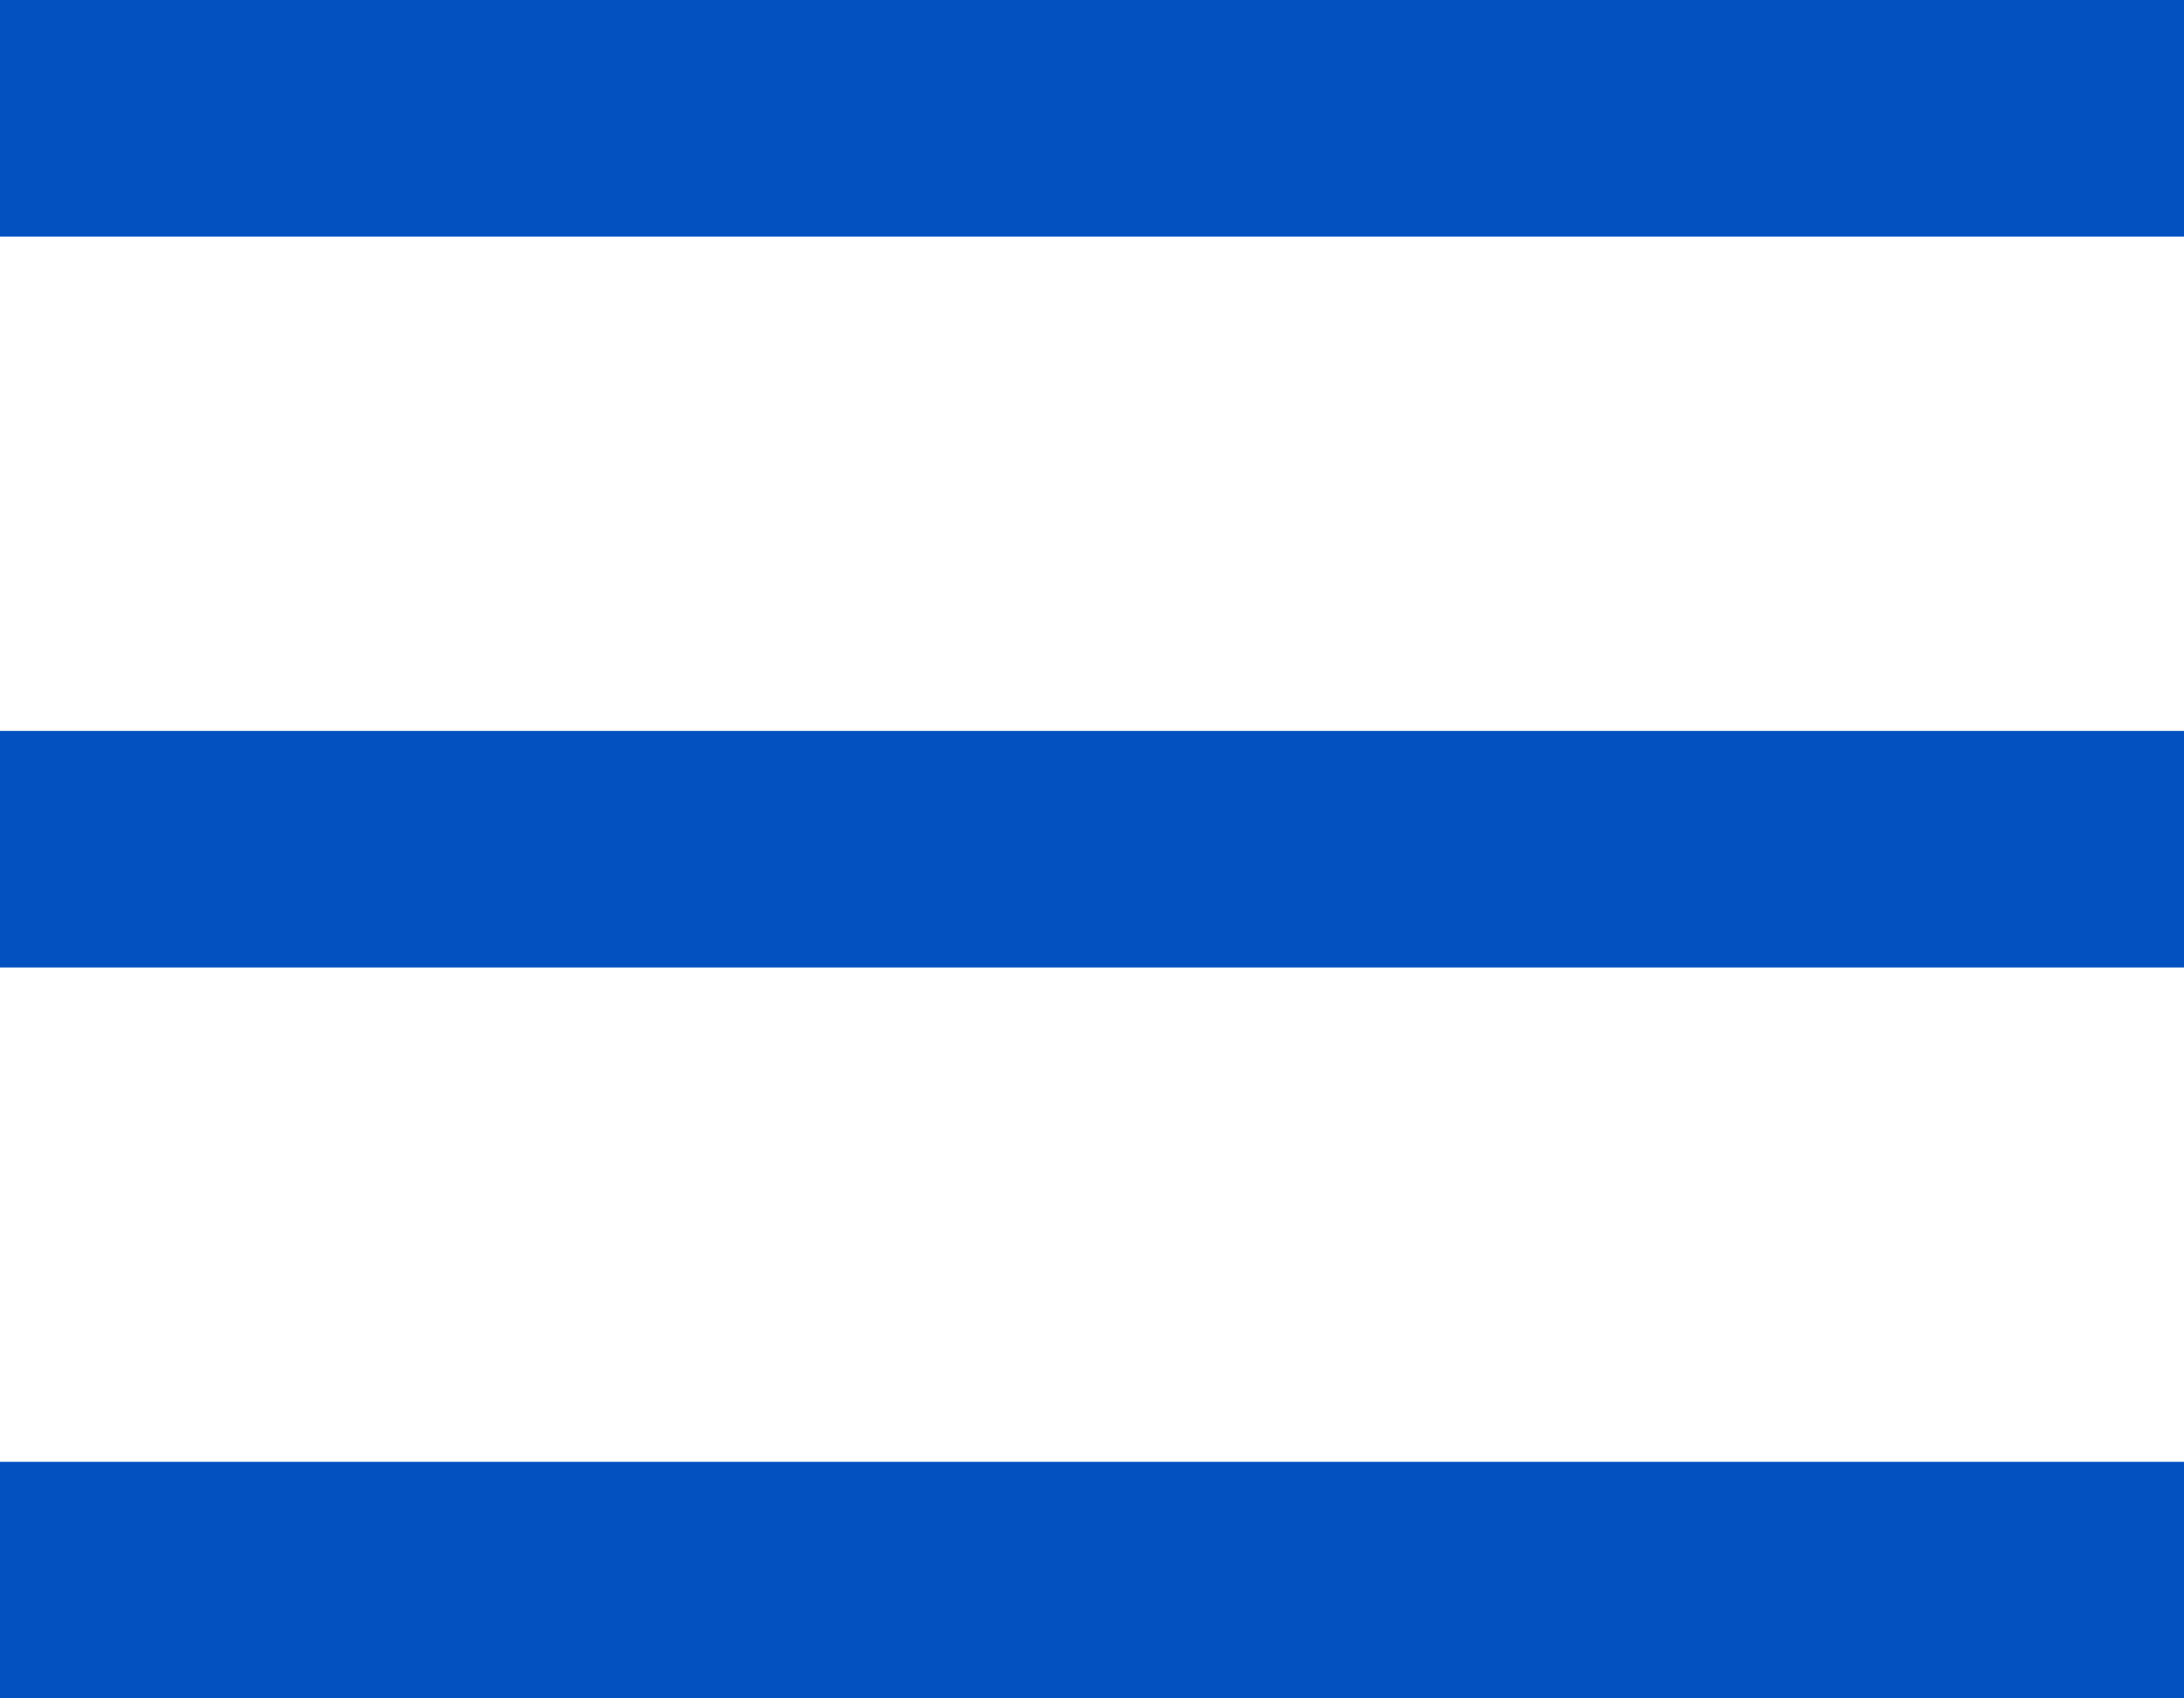
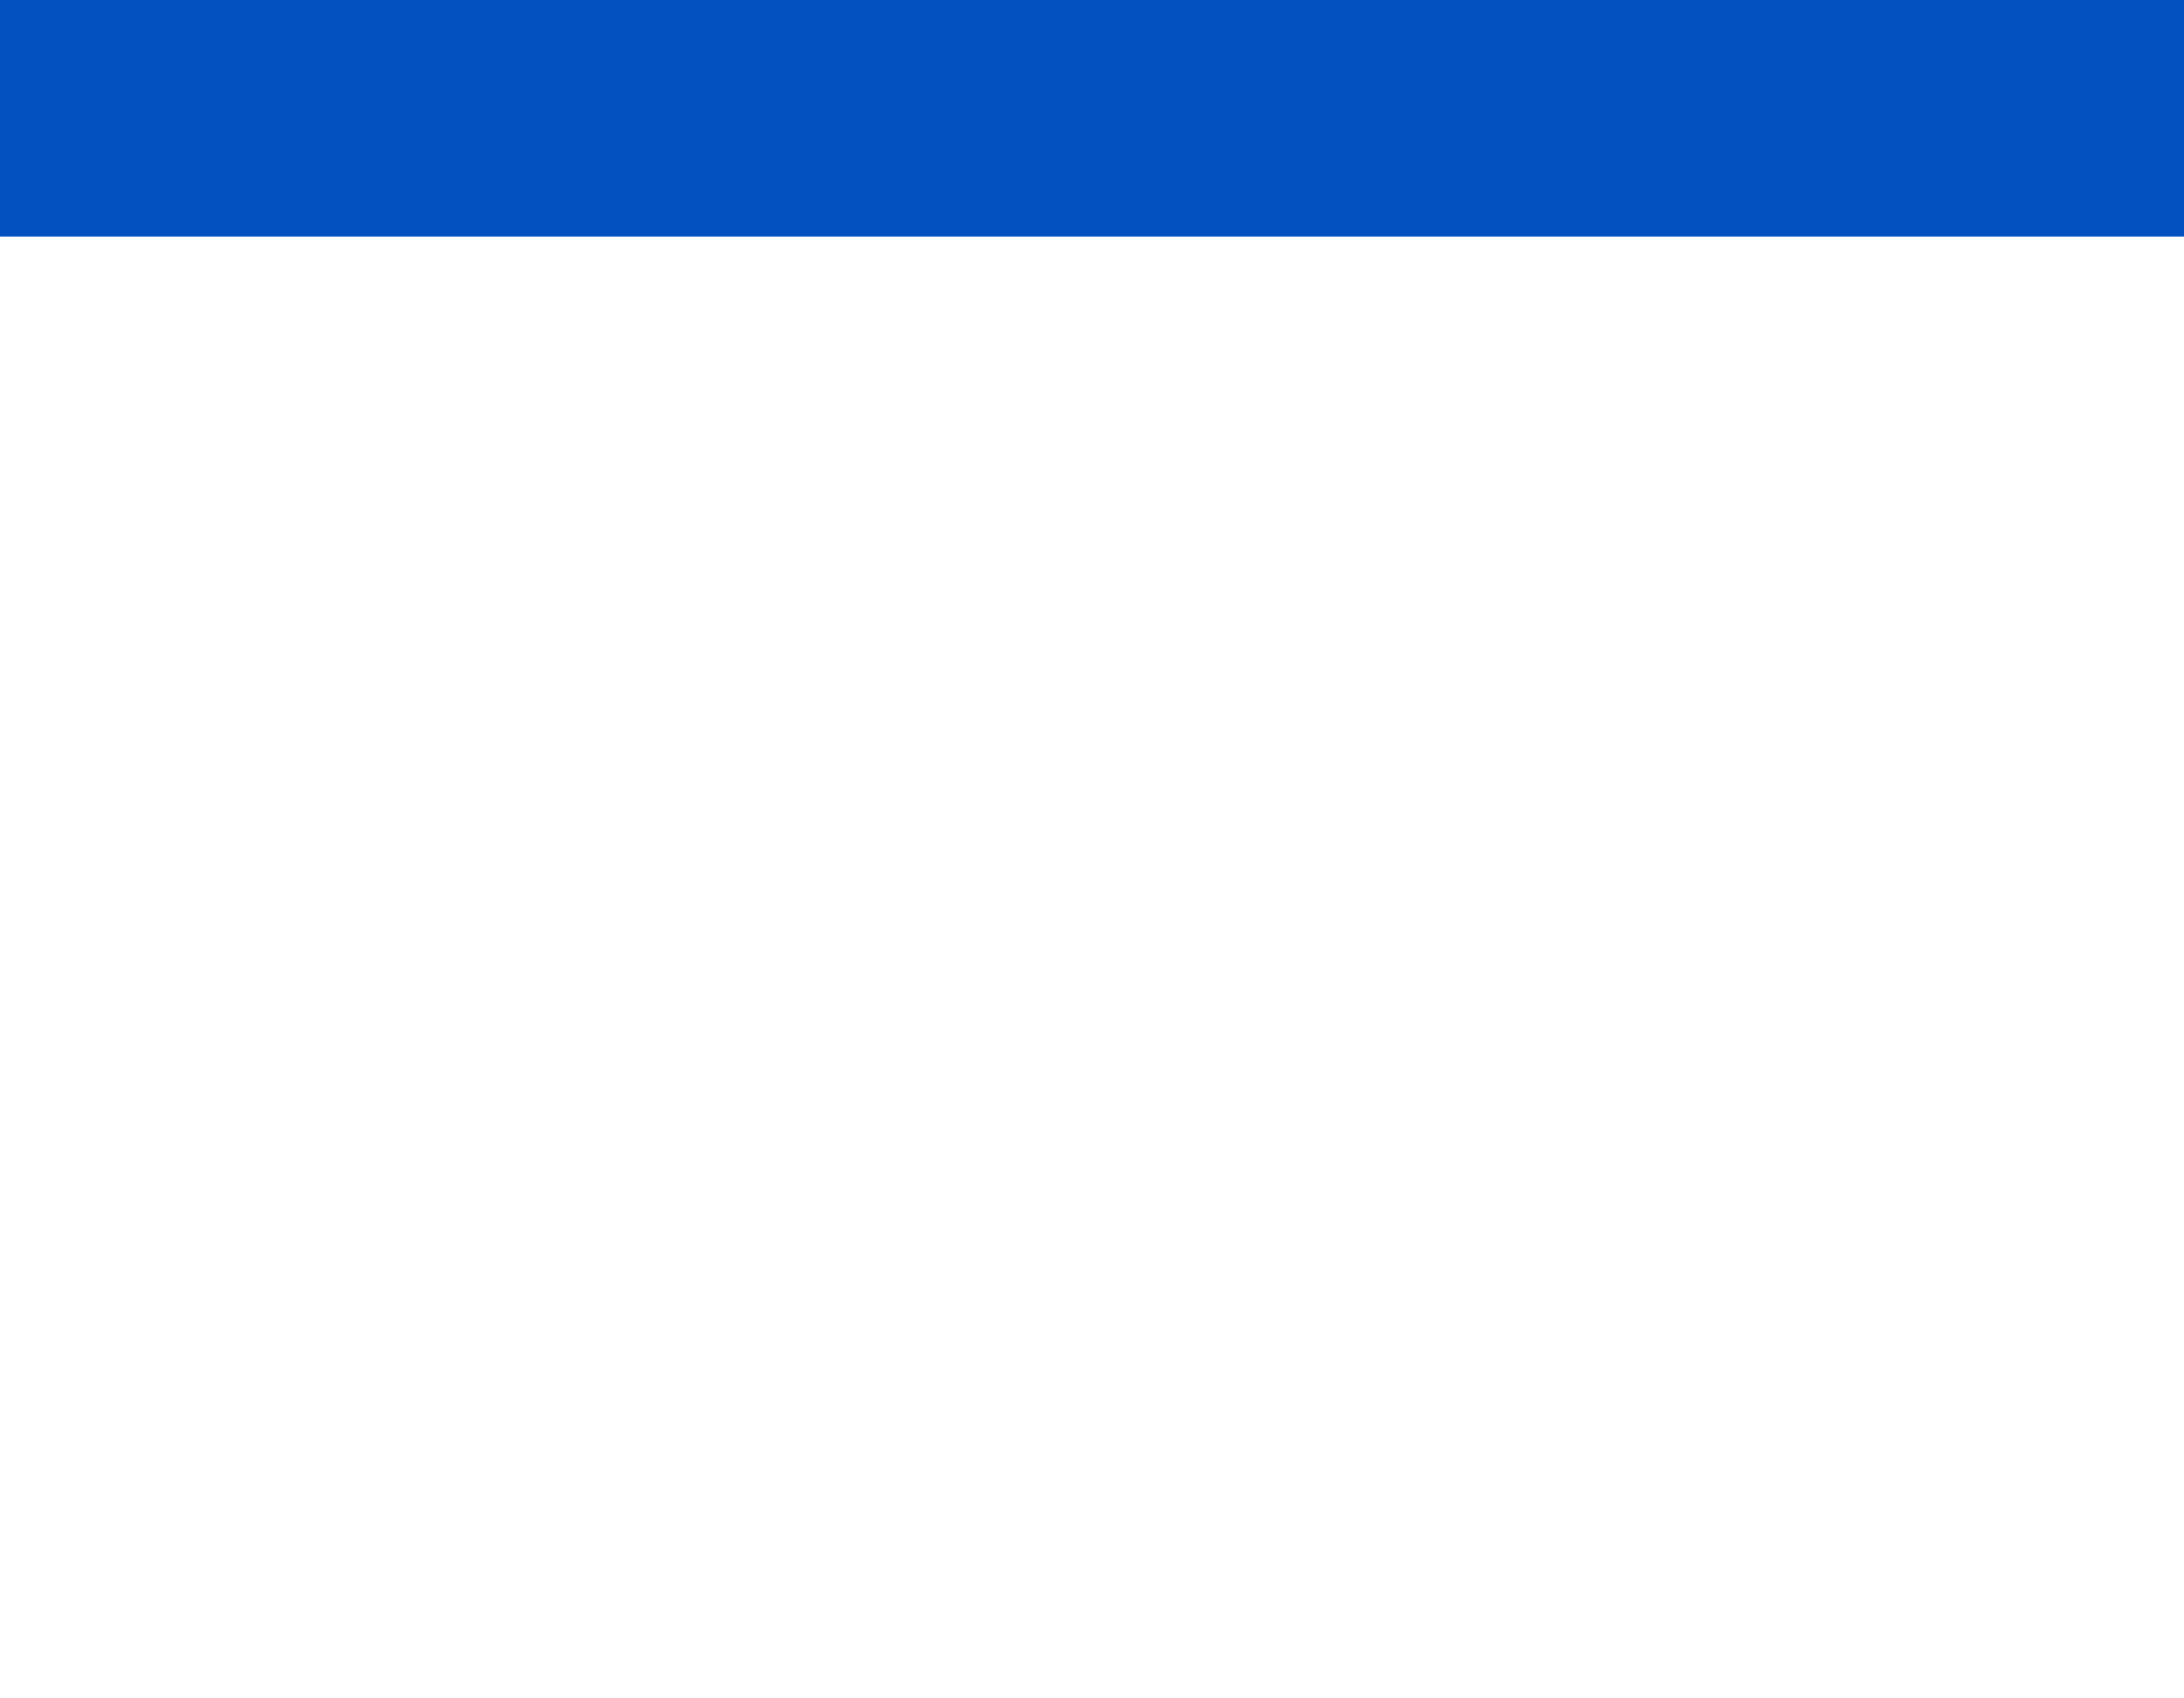
<svg xmlns="http://www.w3.org/2000/svg" id="Слой_1" x="0px" y="0px" viewBox="0 0 72 56" xml:space="preserve">
-   <rect y="24.1" fill="#0351C1" width="72" height="7.8" />
  <rect fill="#0351C1" width="72" height="7.8" />
-   <rect y="48.2" fill="#0351C1" width="72" height="7.8" />
</svg>